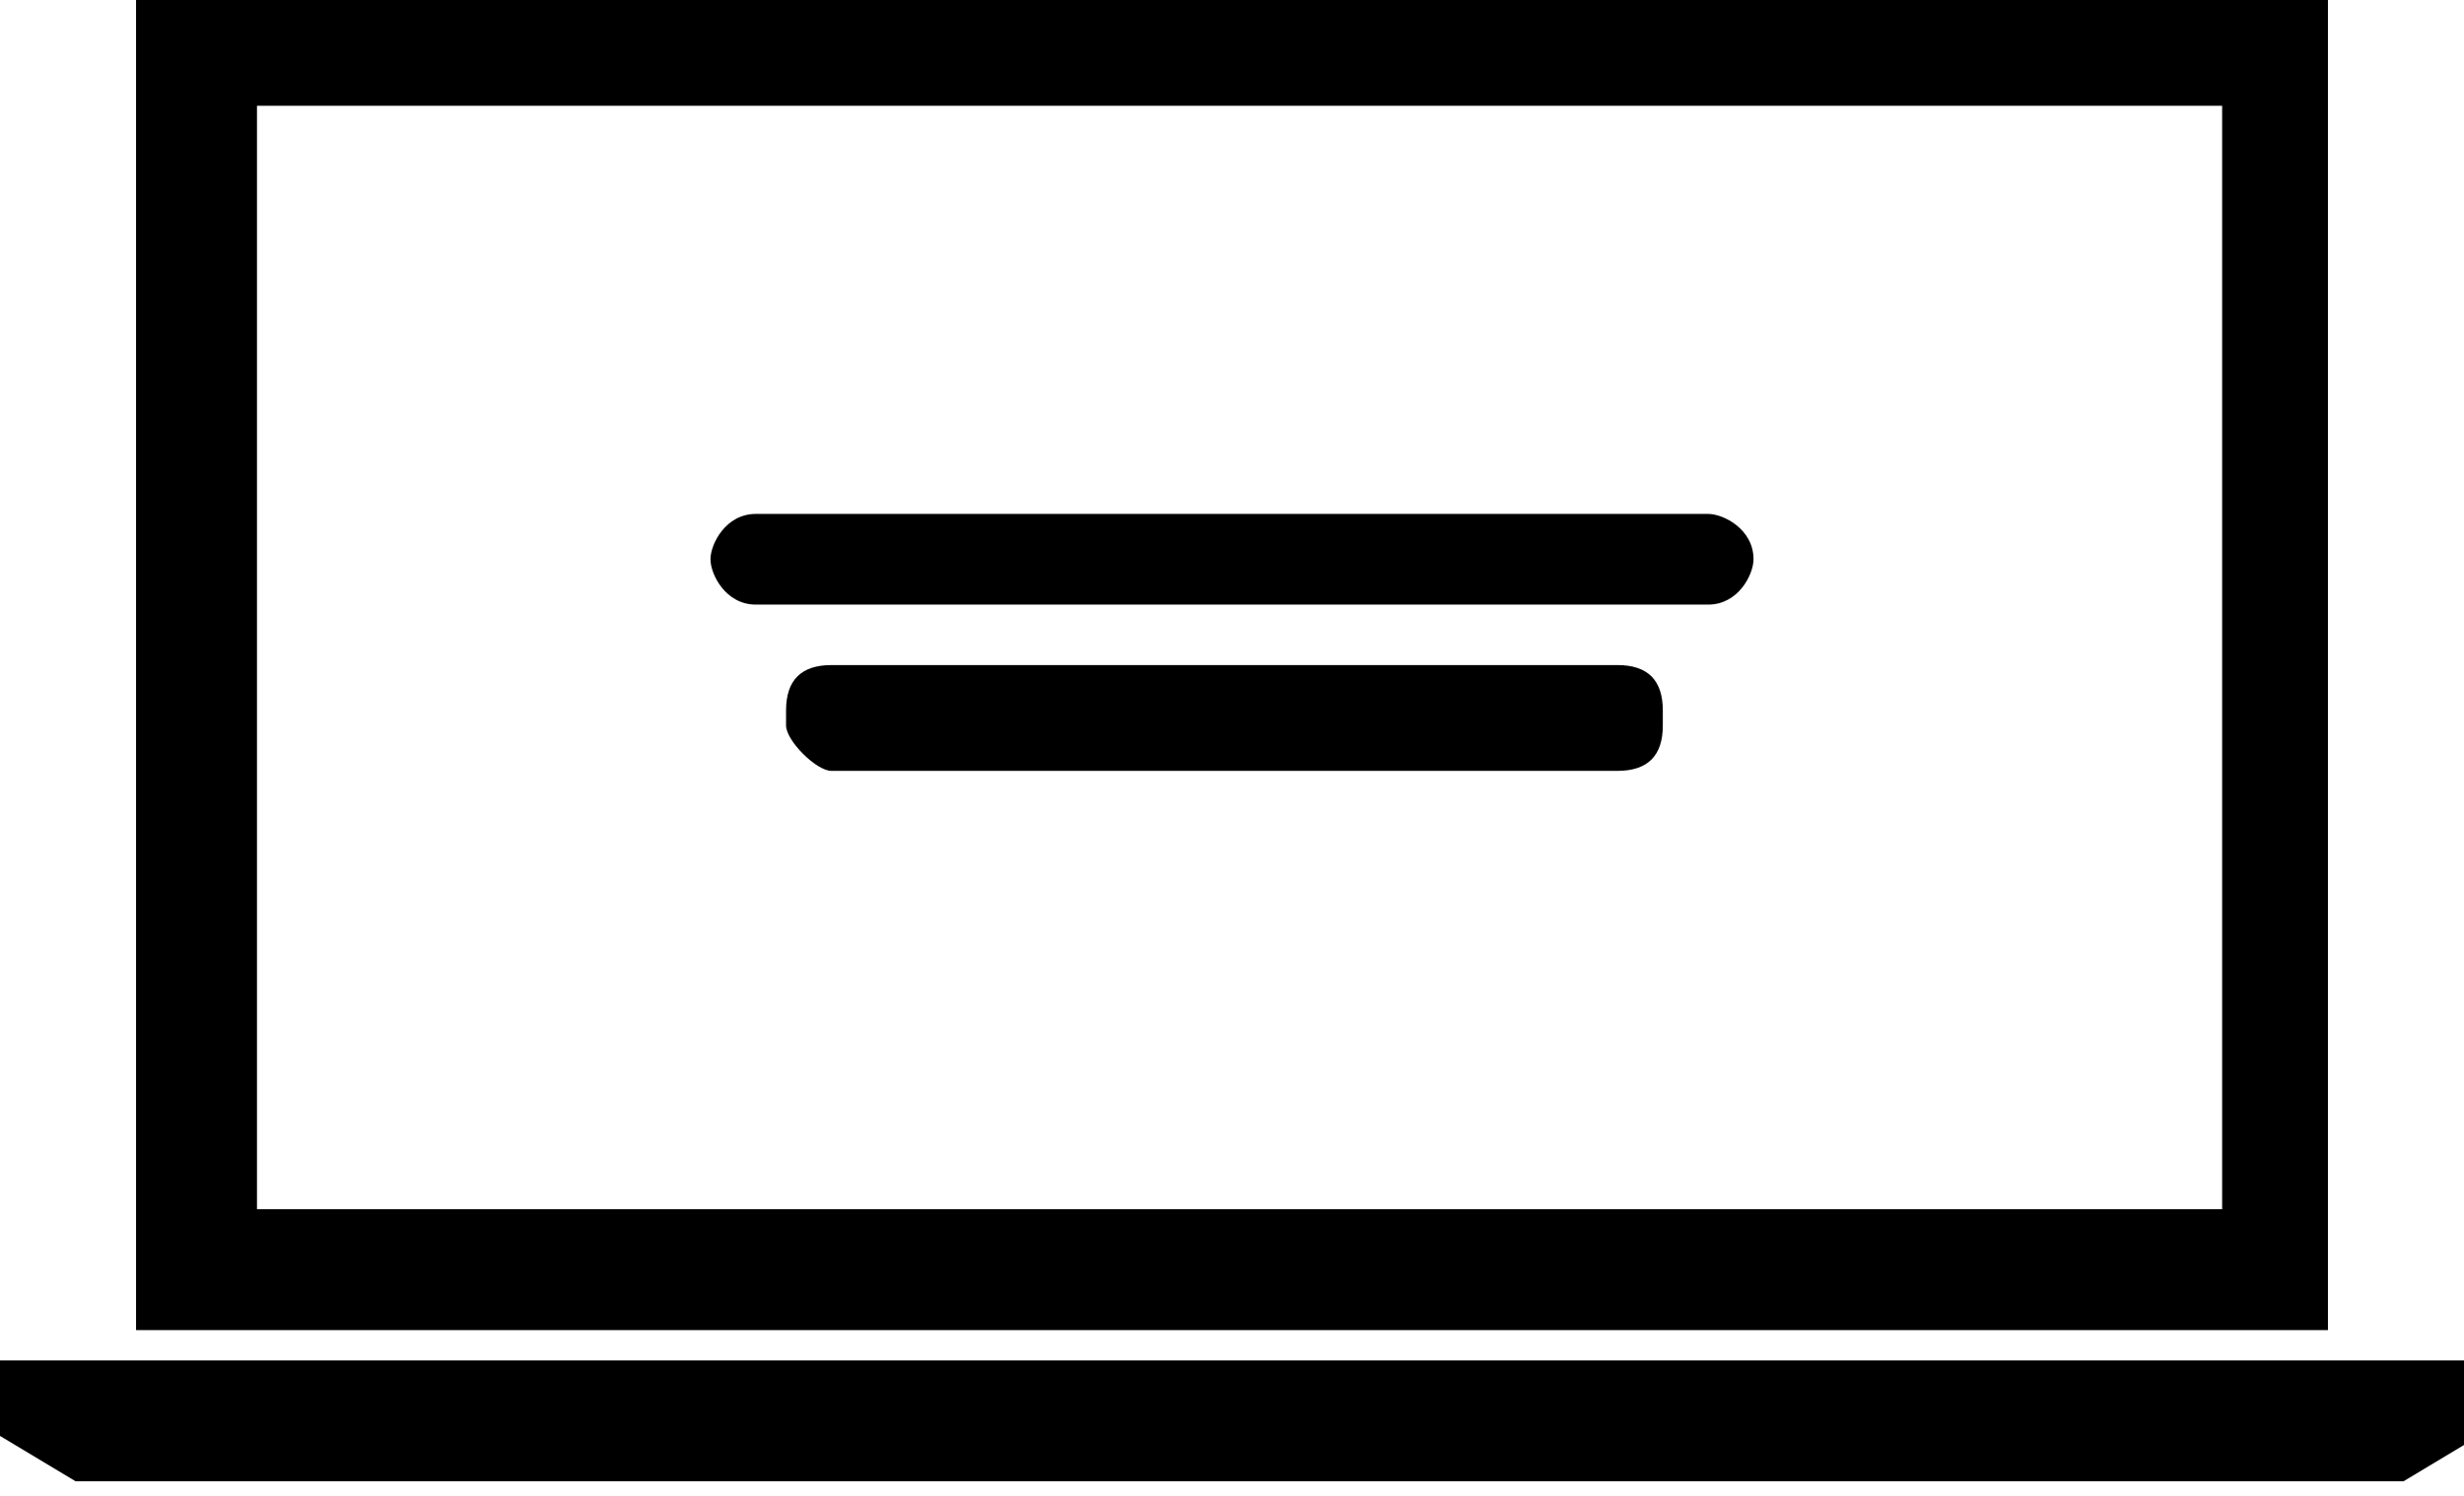
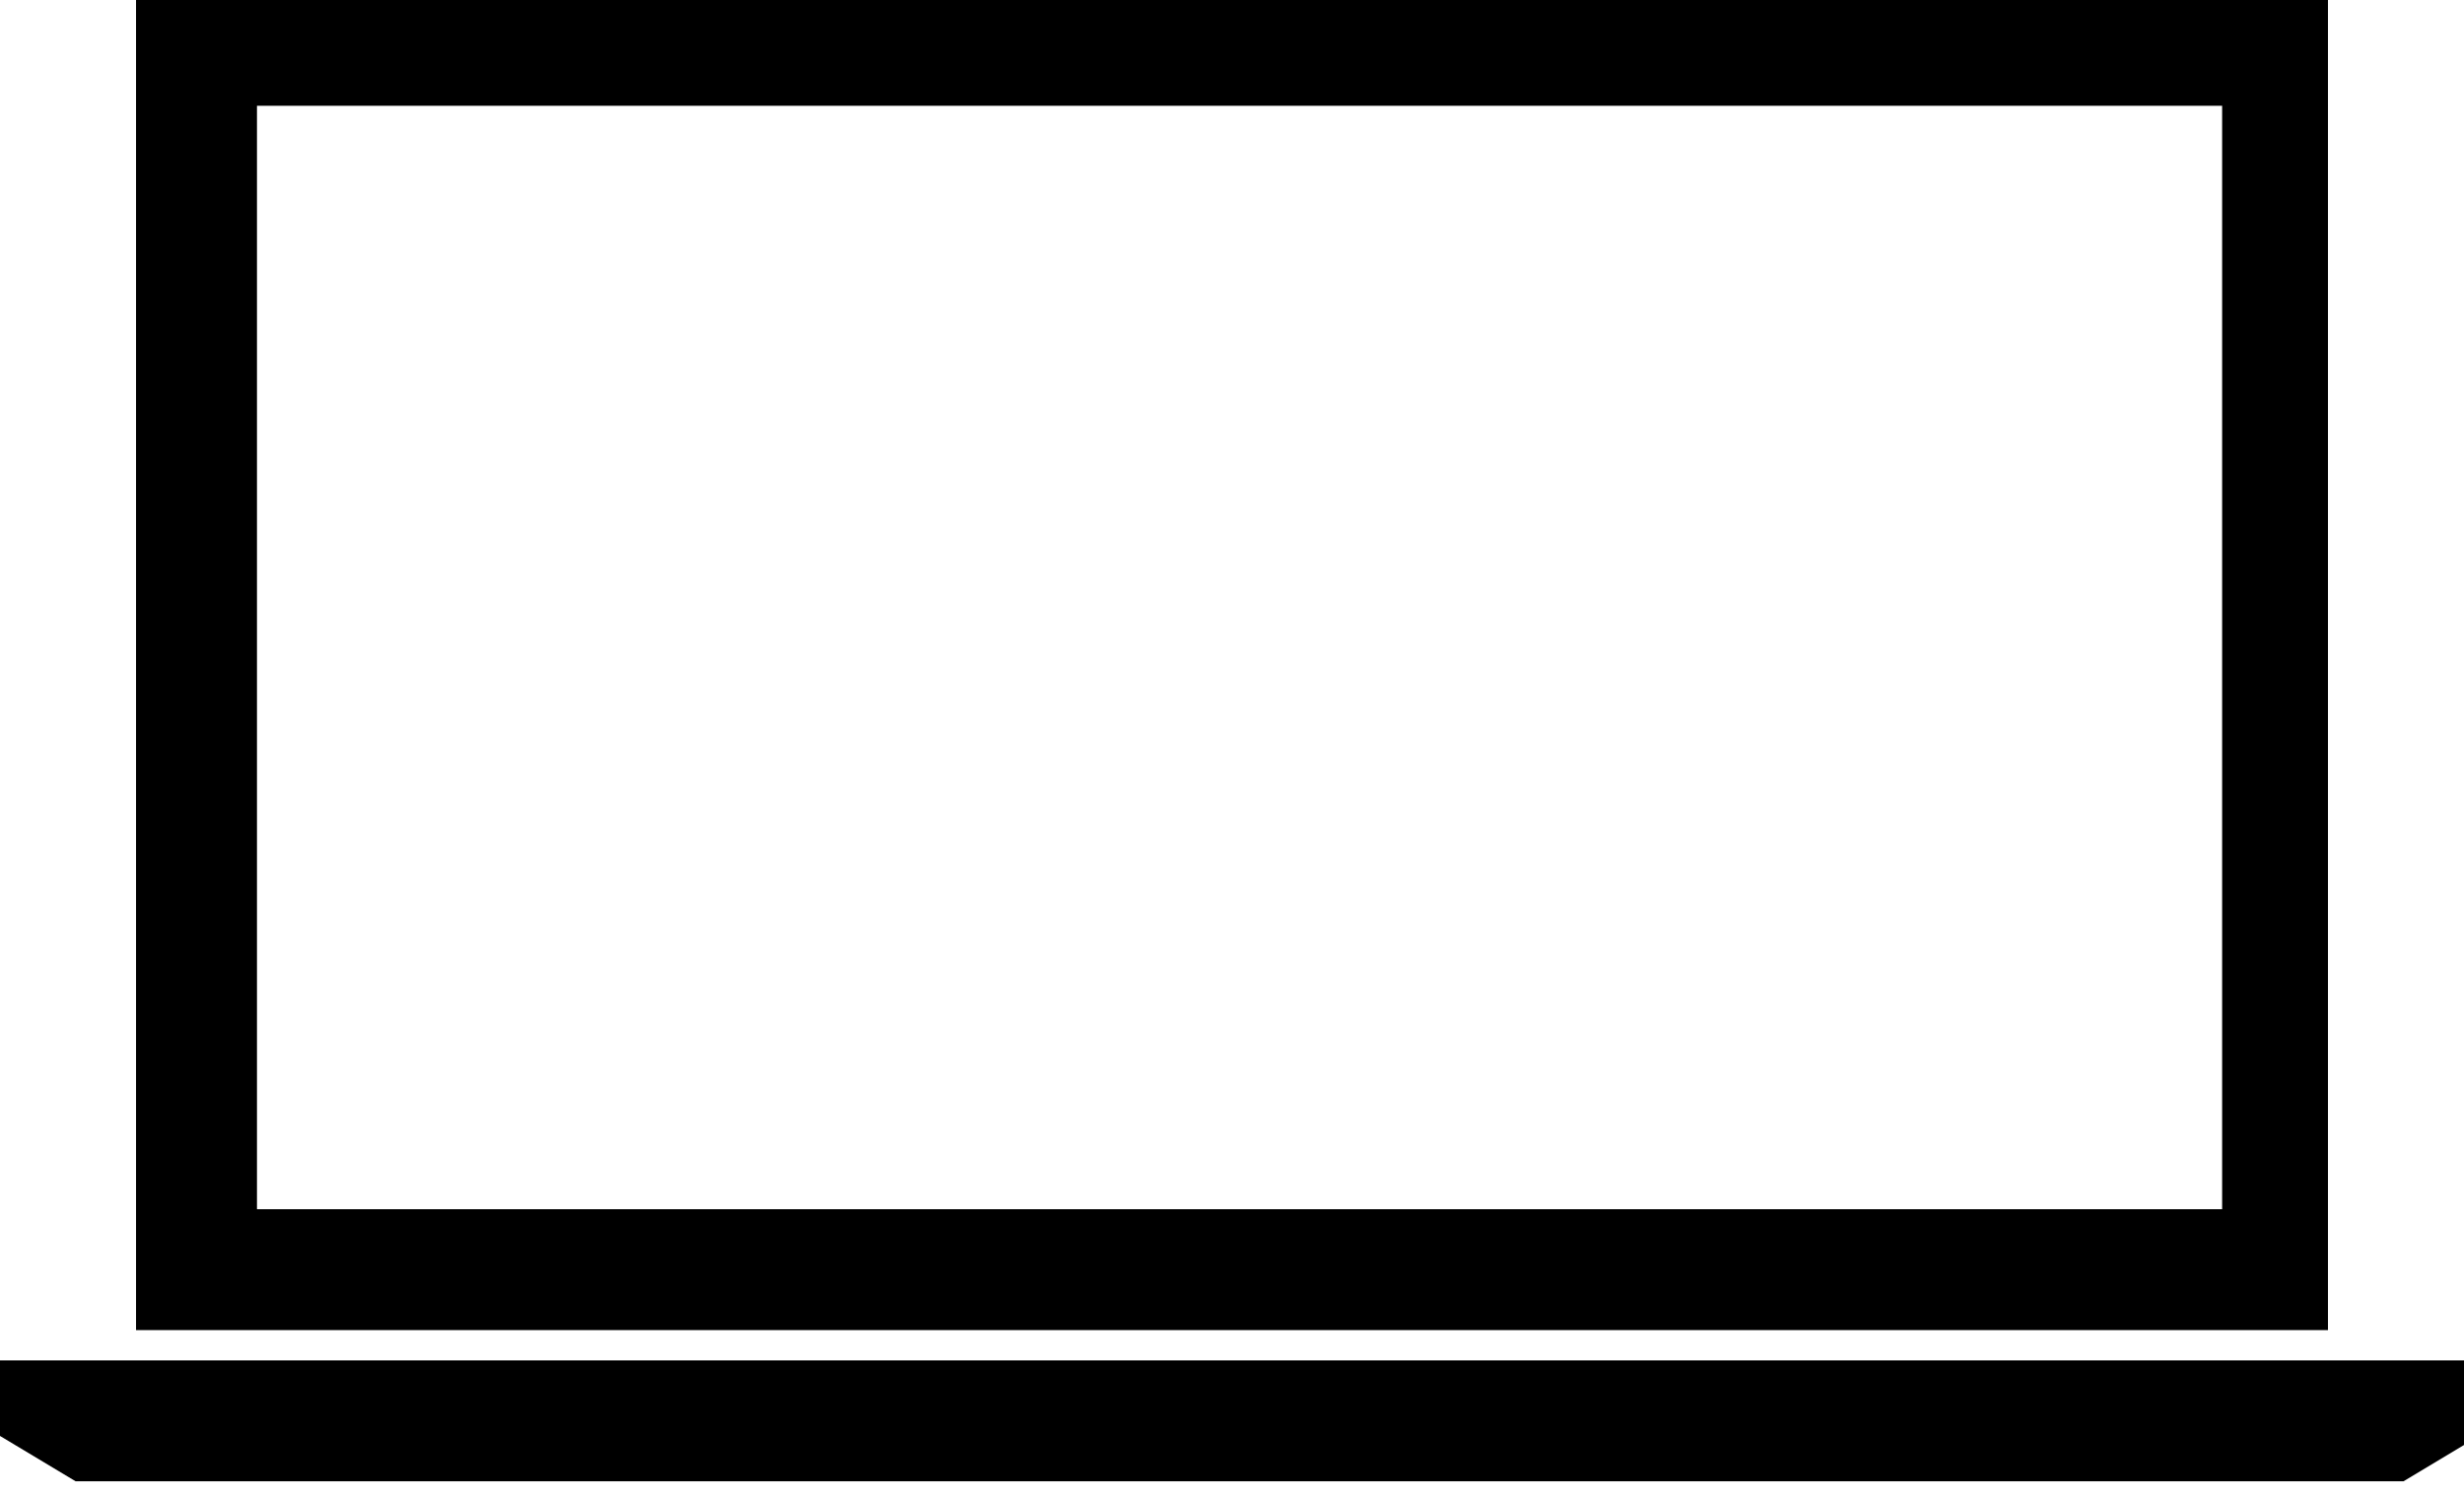
<svg xmlns="http://www.w3.org/2000/svg" viewBox="0 0 16.3 9.9">
  <path d="M.9 0v8.8h14.5V0H.9zm.8.7h13V8h-13V.7zM0 9v.5l.5.3h15.4l.5-.3V9H0z" />
-   <path d="M5 4h6.3c.2 0 .3-.2.3-.3 0-.2-.2-.3-.3-.3H5c-.2 0-.3.2-.3.3 0 .1.1.3.3.3zm.5 1.1h5.2c.2 0 .3-.1.3-.3v-.1c0-.2-.1-.3-.3-.3H5.5c-.2 0-.3.1-.3.3v.1c0 .1.2.3.3.3z" />
</svg>